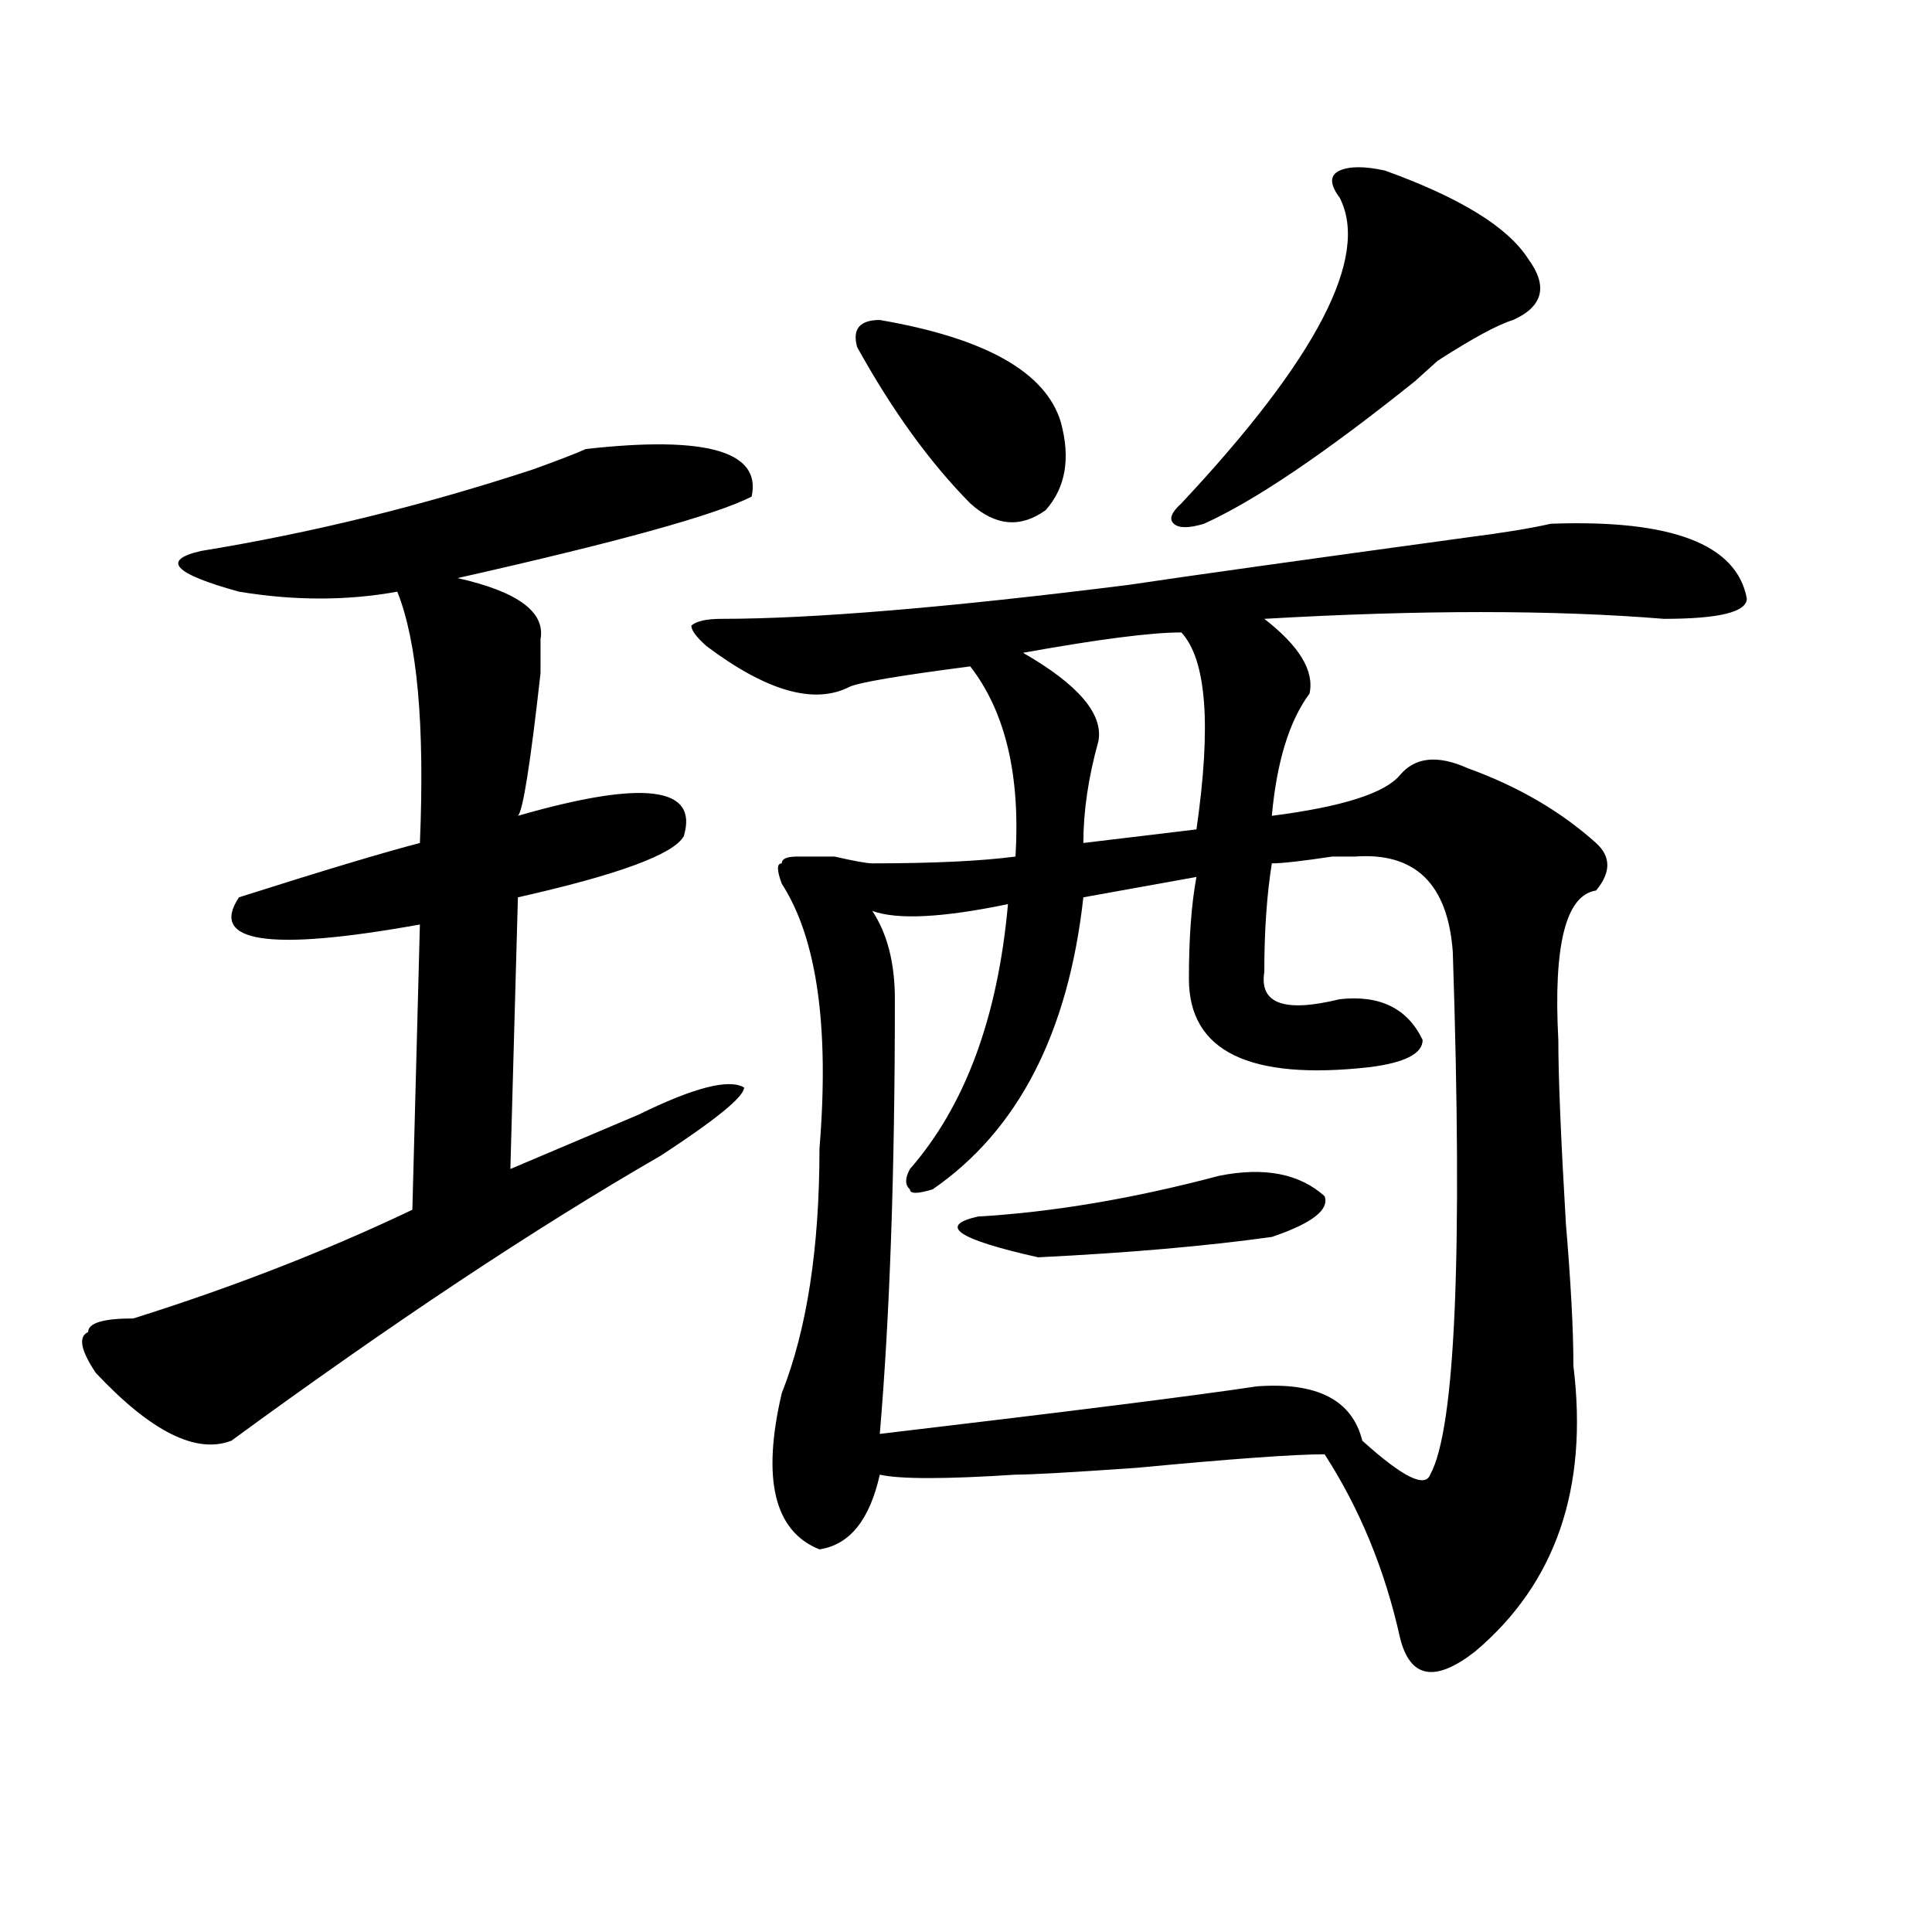
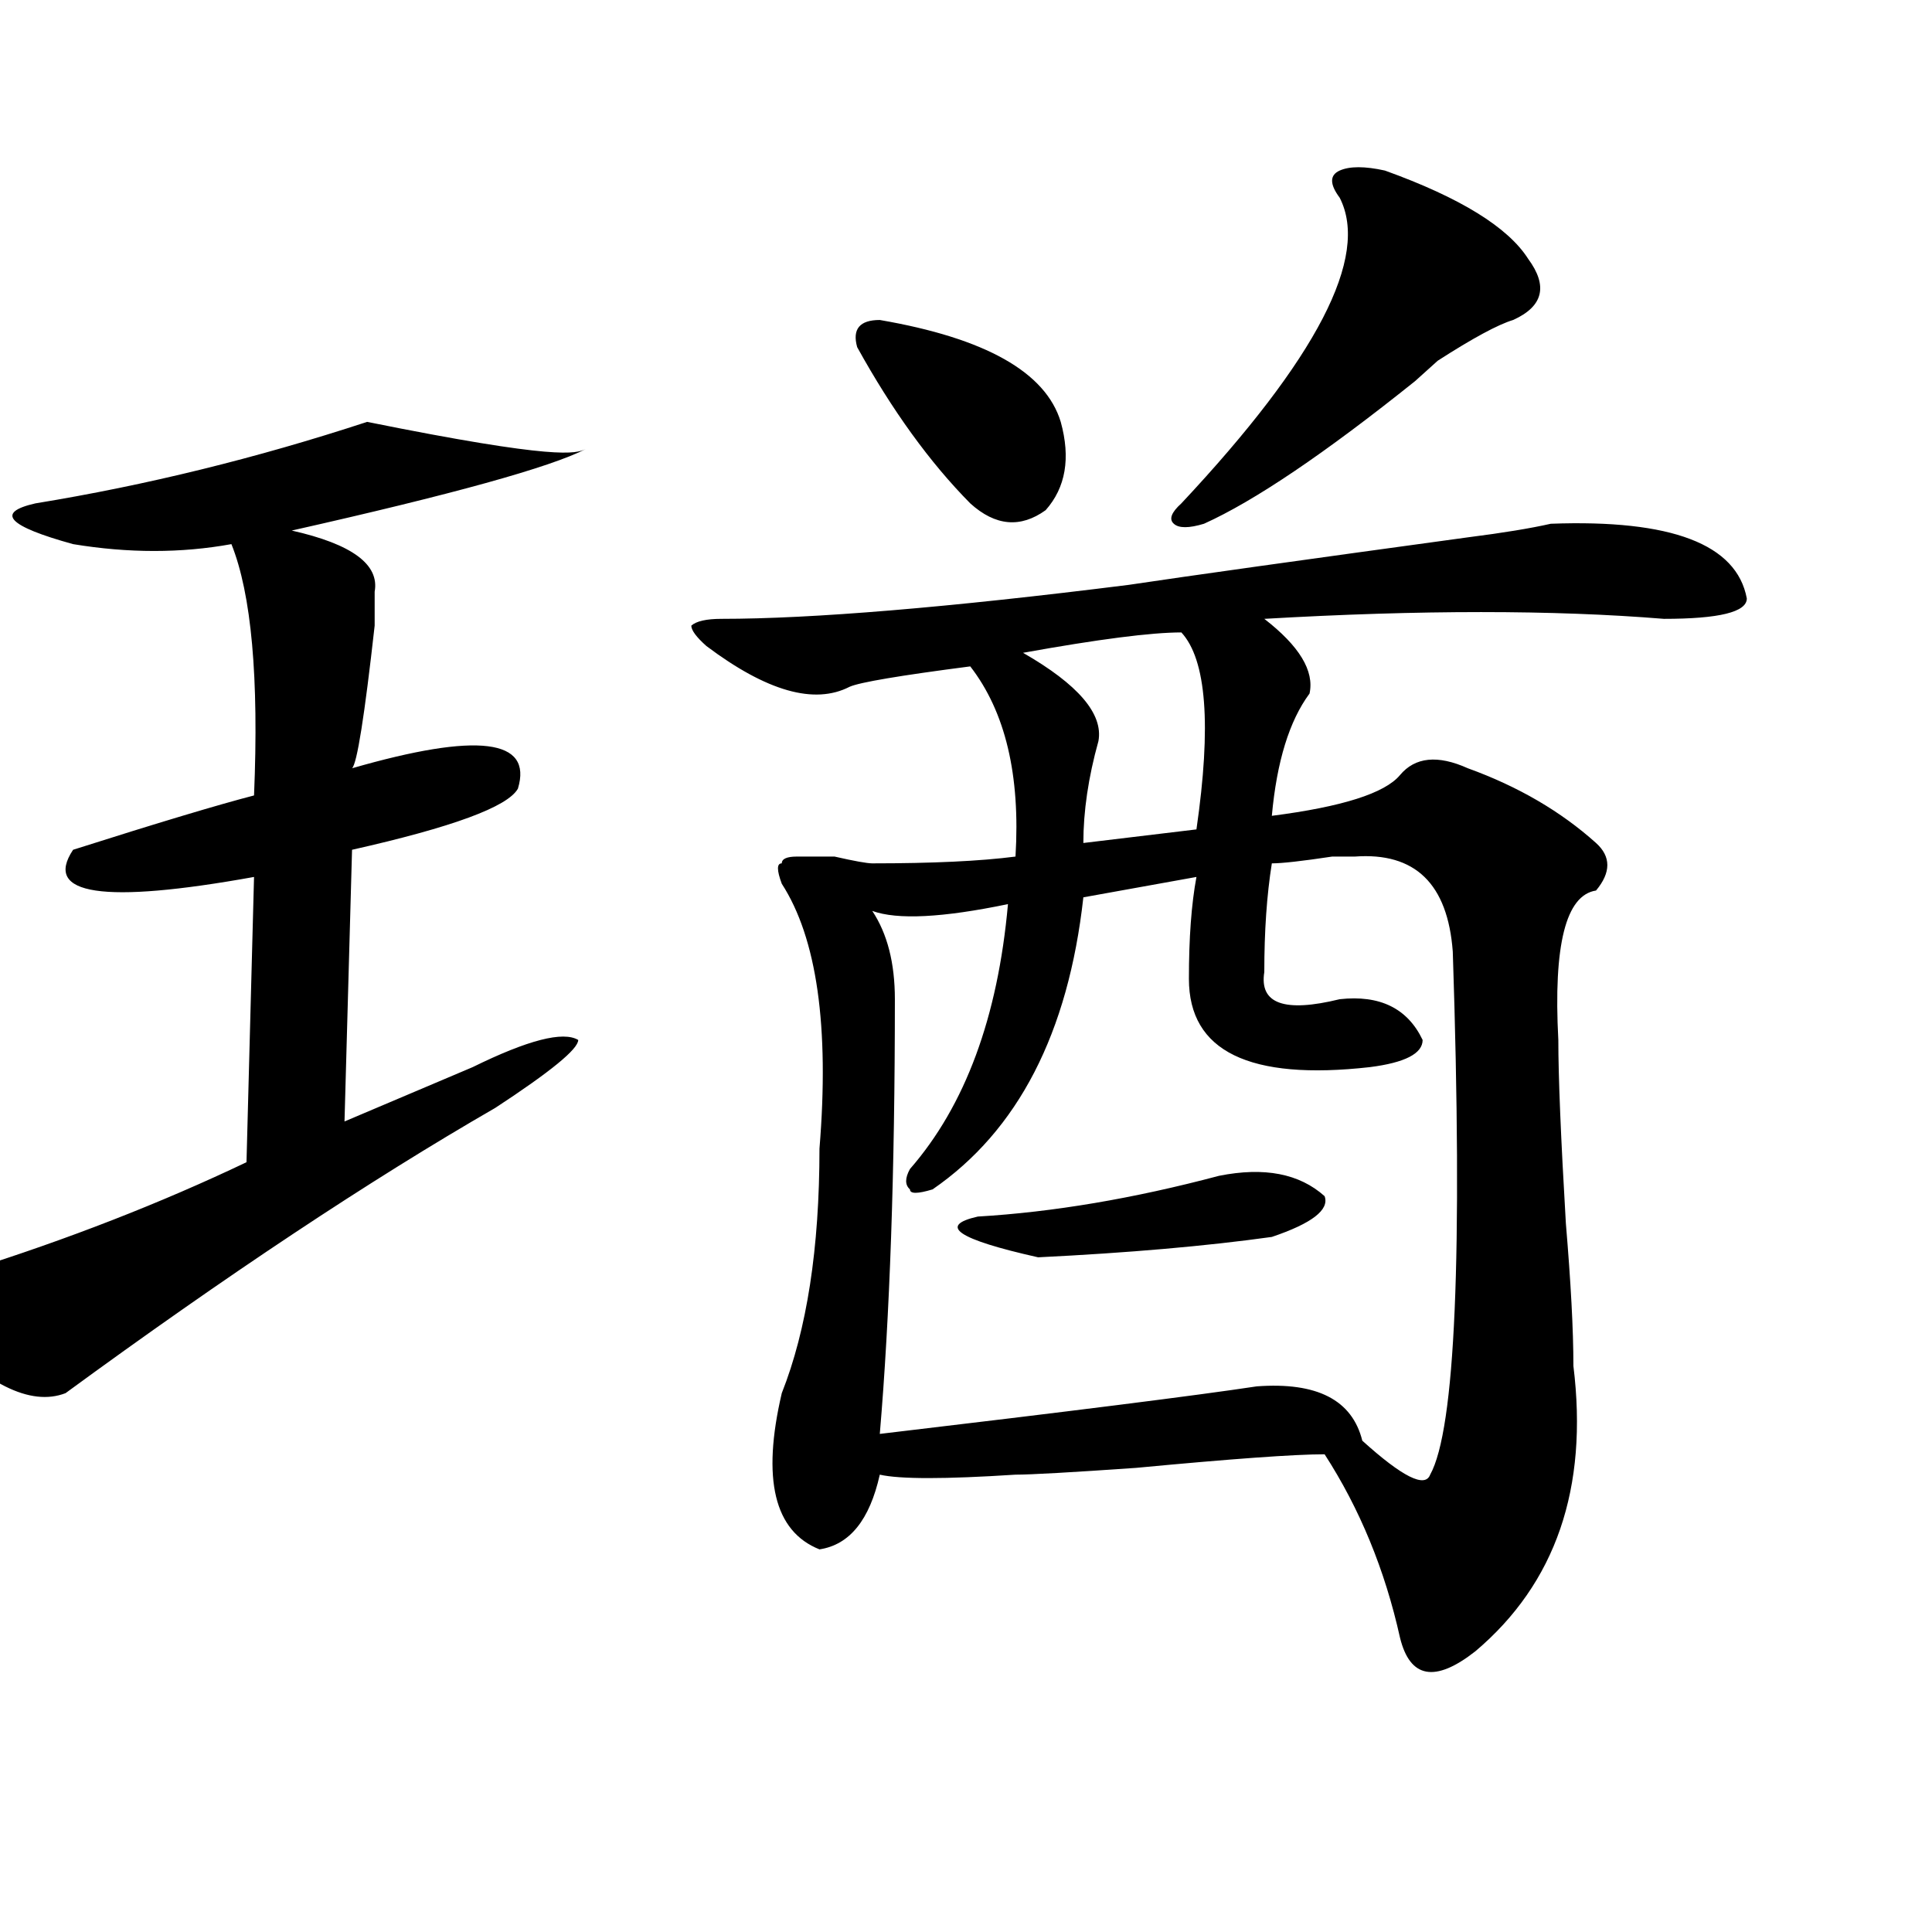
<svg xmlns="http://www.w3.org/2000/svg" version="1.1" id="图层_1" x="0px" y="0px" width="1000px" height="1000px" viewBox="0 0 1000 1000" enable-background="new 0 0 1000 1000" xml:space="preserve">
-   <path d="M303.188,232.422c62.438-7.031,91.034,1.209,85.852,24.609c-18.231,9.394-68.962,23.456-152.191,42.188  c31.219,7.031,45.486,17.578,42.926,31.641c0,4.725,0,10.547,0,17.578c-5.244,46.912-9.146,71.521-11.707,73.828  c64.998-18.731,93.656-15.216,85.852,10.547c-5.244,9.394-33.841,19.94-85.852,31.641l-3.902,140.625l66.34-28.125  c28.597-14.063,46.828-18.731,54.633-14.063c0,4.725-14.329,16.425-42.926,35.156c-65.06,37.519-139.204,86.737-222.434,147.656  c-18.231,7.031-41.646-4.669-70.242-35.156c-7.805-11.7-9.146-18.731-3.902-21.094c0-4.669,7.805-7.031,23.414-7.031  c52.011-16.369,100.119-35.156,144.387-56.25l3.902-147.656c-78.047,14.063-109.266,9.394-93.656-14.063  c44.206-14.063,75.425-23.4,93.656-28.125c2.561-60.919-1.342-104.26-11.707-130.078c-26.036,4.725-53.353,4.725-81.949,0  c-33.841-9.338-40.365-16.369-19.512-21.094c57.193-9.338,114.448-23.4,171.703-42.188  C288.858,238.3,297.943,234.784,303.188,232.422z M802.688,271.094c62.438-2.307,96.217,10.547,101.461,38.672  c0,7.031-14.329,10.547-42.926,10.547c-57.255-4.669-126.217-4.669-206.824,0c18.17,14.063,25.975,26.972,23.414,38.672  c-10.427,14.063-16.951,35.156-19.512,63.281c36.401-4.669,58.535-11.7,66.34-21.094c7.805-9.338,19.512-10.547,35.121-3.516  c25.975,9.394,48.108,22.303,66.34,38.672c7.805,7.031,7.805,15.271,0,24.609c-15.609,2.362-22.134,28.125-19.512,77.344  c0,18.787,1.28,50.428,3.902,94.922c2.561,30.487,3.902,55.097,3.902,73.828c7.805,63.281-9.146,112.5-50.73,147.656  c-20.854,16.369-33.841,14.063-39.023-7.031c-7.805-35.156-20.854-66.797-39.023-94.922c-15.609,0-48.17,2.362-97.559,7.031  c-33.841,2.362-54.633,3.516-62.438,3.516c-36.463,2.362-59.877,2.362-70.242,0c-5.244,23.456-15.609,36.31-31.219,38.672  c-23.414-9.338-29.938-36.31-19.512-80.859c12.987-32.794,19.512-74.981,19.512-126.563c5.183-63.281-1.342-108.984-19.512-137.109  c-2.622-7.031-2.622-10.547,0-10.547c0-2.307,2.561-3.516,7.805-3.516c5.183,0,11.707,0,19.512,0  c10.365,2.362,16.89,3.516,19.512,3.516c31.219,0,55.913-1.153,74.145-3.516c2.561-42.188-5.244-74.981-23.414-98.438  c-36.463,4.725-57.255,8.24-62.438,10.547c-18.231,9.394-42.926,2.362-74.145-21.094c-5.244-4.669-7.805-8.185-7.805-10.547  c2.561-2.307,7.805-3.516,15.609-3.516c46.828,0,117.07-5.822,210.727-17.578c31.219-4.669,89.754-12.854,175.605-24.609  C777.932,275.818,792.261,273.456,802.688,271.094z M455.379,165.625c54.633,9.394,85.852,26.972,93.656,52.734  c5.183,18.787,2.561,34.003-7.805,45.703c-13.049,9.394-26.036,8.24-39.023-3.516c-20.854-21.094-40.365-48.01-58.535-80.859  C441.05,170.35,444.952,165.625,455.379,165.625z M701.227,443.359H689.52c-15.609,2.362-26.036,3.516-31.219,3.516  c-2.622,16.425-3.902,35.156-3.902,56.25c-2.622,16.425,10.365,21.094,39.023,14.063c20.792-2.307,35.121,4.725,42.926,21.094  c0,7.031-9.146,11.756-27.316,14.063c-62.438,7.031-93.656-8.185-93.656-45.703c0-21.094,1.28-38.672,3.902-52.734l-58.535,10.547  c-7.805,70.313-33.841,120.74-78.047,151.172c-7.805,2.362-11.707,2.362-11.707,0c-2.622-2.307-2.622-5.822,0-10.547  c28.597-32.794,45.486-78.497,50.73-137.109c-33.841,7.031-57.255,8.24-70.242,3.516c7.805,11.756,11.707,26.972,11.707,45.703  c0,89.1-2.622,164.081-7.805,225c98.839-11.7,163.898-19.885,195.117-24.609c31.219-2.307,49.389,7.031,54.633,28.125  c20.792,18.787,32.499,24.609,35.121,17.578c12.987-23.4,16.89-113.653,11.707-270.703  C749.335,457.422,732.445,441.053,701.227,443.359z M630.984,608.594c23.414-4.669,41.584-1.153,54.633,10.547  c2.561,7.031-6.524,14.063-27.316,21.094c-33.841,4.725-74.145,8.24-120.973,10.547c-41.646-9.338-52.072-16.369-31.219-21.094  C545.133,627.381,586.717,620.35,630.984,608.594z M611.473,327.344c-15.609,0-42.926,3.516-81.949,10.547  c28.597,16.425,41.584,31.641,39.023,45.703c-5.244,18.787-7.805,36.365-7.805,52.734l58.535-7.031  C627.082,375.409,624.46,341.406,611.473,327.344z M716.836,88.281c39.023,14.063,63.718,29.334,74.145,45.703  c10.365,14.063,7.805,24.609-7.805,31.641c-7.805,2.362-20.854,9.394-39.023,21.094c-5.244,4.725-9.146,8.24-11.707,10.547  c-46.828,37.519-83.291,62.128-109.266,73.828c-7.805,2.362-13.049,2.362-15.609,0c-2.622-2.307-1.342-5.822,3.902-10.547  c70.242-74.981,97.559-127.716,81.949-158.203c-5.244-7.031-5.244-11.7,0-14.063C698.604,85.975,706.409,85.975,716.836,88.281z" />
+   <path d="M303.188,232.422c-18.231,9.394-68.962,23.456-152.191,42.188  c31.219,7.031,45.486,17.578,42.926,31.641c0,4.725,0,10.547,0,17.578c-5.244,46.912-9.146,71.521-11.707,73.828  c64.998-18.731,93.656-15.216,85.852,10.547c-5.244,9.394-33.841,19.94-85.852,31.641l-3.902,140.625l66.34-28.125  c28.597-14.063,46.828-18.731,54.633-14.063c0,4.725-14.329,16.425-42.926,35.156c-65.06,37.519-139.204,86.737-222.434,147.656  c-18.231,7.031-41.646-4.669-70.242-35.156c-7.805-11.7-9.146-18.731-3.902-21.094c0-4.669,7.805-7.031,23.414-7.031  c52.011-16.369,100.119-35.156,144.387-56.25l3.902-147.656c-78.047,14.063-109.266,9.394-93.656-14.063  c44.206-14.063,75.425-23.4,93.656-28.125c2.561-60.919-1.342-104.26-11.707-130.078c-26.036,4.725-53.353,4.725-81.949,0  c-33.841-9.338-40.365-16.369-19.512-21.094c57.193-9.338,114.448-23.4,171.703-42.188  C288.858,238.3,297.943,234.784,303.188,232.422z M802.688,271.094c62.438-2.307,96.217,10.547,101.461,38.672  c0,7.031-14.329,10.547-42.926,10.547c-57.255-4.669-126.217-4.669-206.824,0c18.17,14.063,25.975,26.972,23.414,38.672  c-10.427,14.063-16.951,35.156-19.512,63.281c36.401-4.669,58.535-11.7,66.34-21.094c7.805-9.338,19.512-10.547,35.121-3.516  c25.975,9.394,48.108,22.303,66.34,38.672c7.805,7.031,7.805,15.271,0,24.609c-15.609,2.362-22.134,28.125-19.512,77.344  c0,18.787,1.28,50.428,3.902,94.922c2.561,30.487,3.902,55.097,3.902,73.828c7.805,63.281-9.146,112.5-50.73,147.656  c-20.854,16.369-33.841,14.063-39.023-7.031c-7.805-35.156-20.854-66.797-39.023-94.922c-15.609,0-48.17,2.362-97.559,7.031  c-33.841,2.362-54.633,3.516-62.438,3.516c-36.463,2.362-59.877,2.362-70.242,0c-5.244,23.456-15.609,36.31-31.219,38.672  c-23.414-9.338-29.938-36.31-19.512-80.859c12.987-32.794,19.512-74.981,19.512-126.563c5.183-63.281-1.342-108.984-19.512-137.109  c-2.622-7.031-2.622-10.547,0-10.547c0-2.307,2.561-3.516,7.805-3.516c5.183,0,11.707,0,19.512,0  c10.365,2.362,16.89,3.516,19.512,3.516c31.219,0,55.913-1.153,74.145-3.516c2.561-42.188-5.244-74.981-23.414-98.438  c-36.463,4.725-57.255,8.24-62.438,10.547c-18.231,9.394-42.926,2.362-74.145-21.094c-5.244-4.669-7.805-8.185-7.805-10.547  c2.561-2.307,7.805-3.516,15.609-3.516c46.828,0,117.07-5.822,210.727-17.578c31.219-4.669,89.754-12.854,175.605-24.609  C777.932,275.818,792.261,273.456,802.688,271.094z M455.379,165.625c54.633,9.394,85.852,26.972,93.656,52.734  c5.183,18.787,2.561,34.003-7.805,45.703c-13.049,9.394-26.036,8.24-39.023-3.516c-20.854-21.094-40.365-48.01-58.535-80.859  C441.05,170.35,444.952,165.625,455.379,165.625z M701.227,443.359H689.52c-15.609,2.362-26.036,3.516-31.219,3.516  c-2.622,16.425-3.902,35.156-3.902,56.25c-2.622,16.425,10.365,21.094,39.023,14.063c20.792-2.307,35.121,4.725,42.926,21.094  c0,7.031-9.146,11.756-27.316,14.063c-62.438,7.031-93.656-8.185-93.656-45.703c0-21.094,1.28-38.672,3.902-52.734l-58.535,10.547  c-7.805,70.313-33.841,120.74-78.047,151.172c-7.805,2.362-11.707,2.362-11.707,0c-2.622-2.307-2.622-5.822,0-10.547  c28.597-32.794,45.486-78.497,50.73-137.109c-33.841,7.031-57.255,8.24-70.242,3.516c7.805,11.756,11.707,26.972,11.707,45.703  c0,89.1-2.622,164.081-7.805,225c98.839-11.7,163.898-19.885,195.117-24.609c31.219-2.307,49.389,7.031,54.633,28.125  c20.792,18.787,32.499,24.609,35.121,17.578c12.987-23.4,16.89-113.653,11.707-270.703  C749.335,457.422,732.445,441.053,701.227,443.359z M630.984,608.594c23.414-4.669,41.584-1.153,54.633,10.547  c2.561,7.031-6.524,14.063-27.316,21.094c-33.841,4.725-74.145,8.24-120.973,10.547c-41.646-9.338-52.072-16.369-31.219-21.094  C545.133,627.381,586.717,620.35,630.984,608.594z M611.473,327.344c-15.609,0-42.926,3.516-81.949,10.547  c28.597,16.425,41.584,31.641,39.023,45.703c-5.244,18.787-7.805,36.365-7.805,52.734l58.535-7.031  C627.082,375.409,624.46,341.406,611.473,327.344z M716.836,88.281c39.023,14.063,63.718,29.334,74.145,45.703  c10.365,14.063,7.805,24.609-7.805,31.641c-7.805,2.362-20.854,9.394-39.023,21.094c-5.244,4.725-9.146,8.24-11.707,10.547  c-46.828,37.519-83.291,62.128-109.266,73.828c-7.805,2.362-13.049,2.362-15.609,0c-2.622-2.307-1.342-5.822,3.902-10.547  c70.242-74.981,97.559-127.716,81.949-158.203c-5.244-7.031-5.244-11.7,0-14.063C698.604,85.975,706.409,85.975,716.836,88.281z" />
</svg>